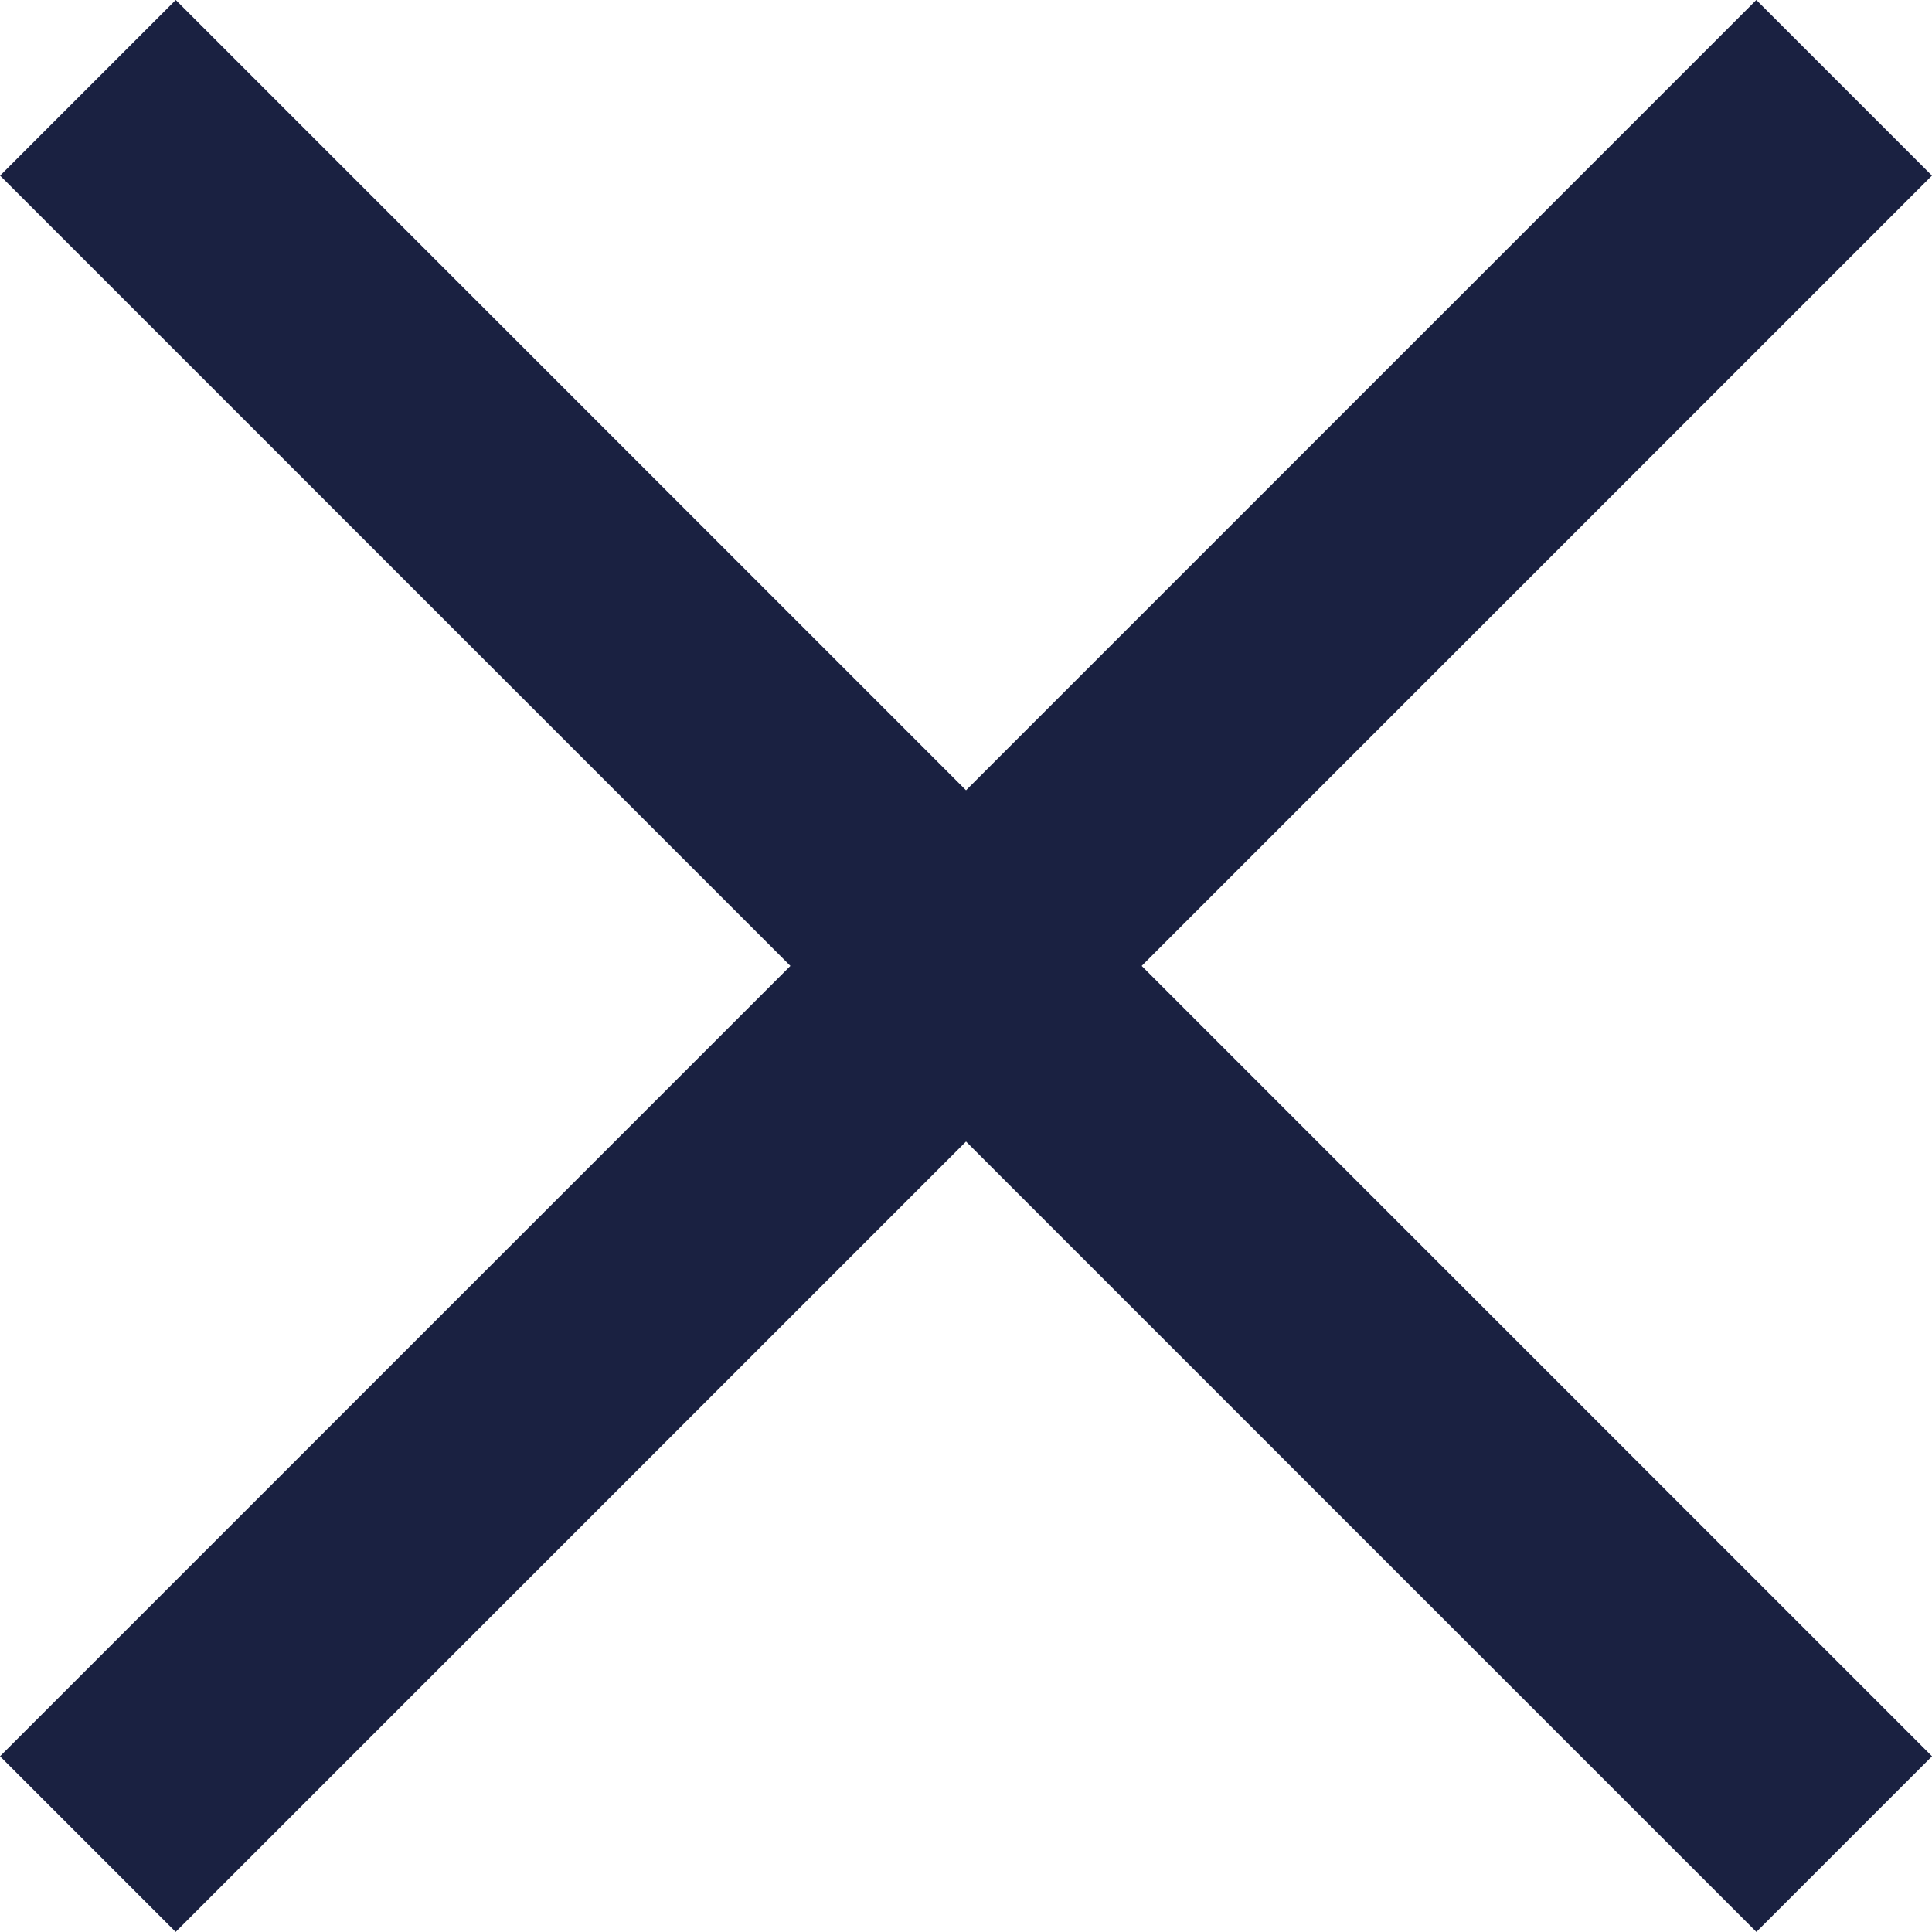
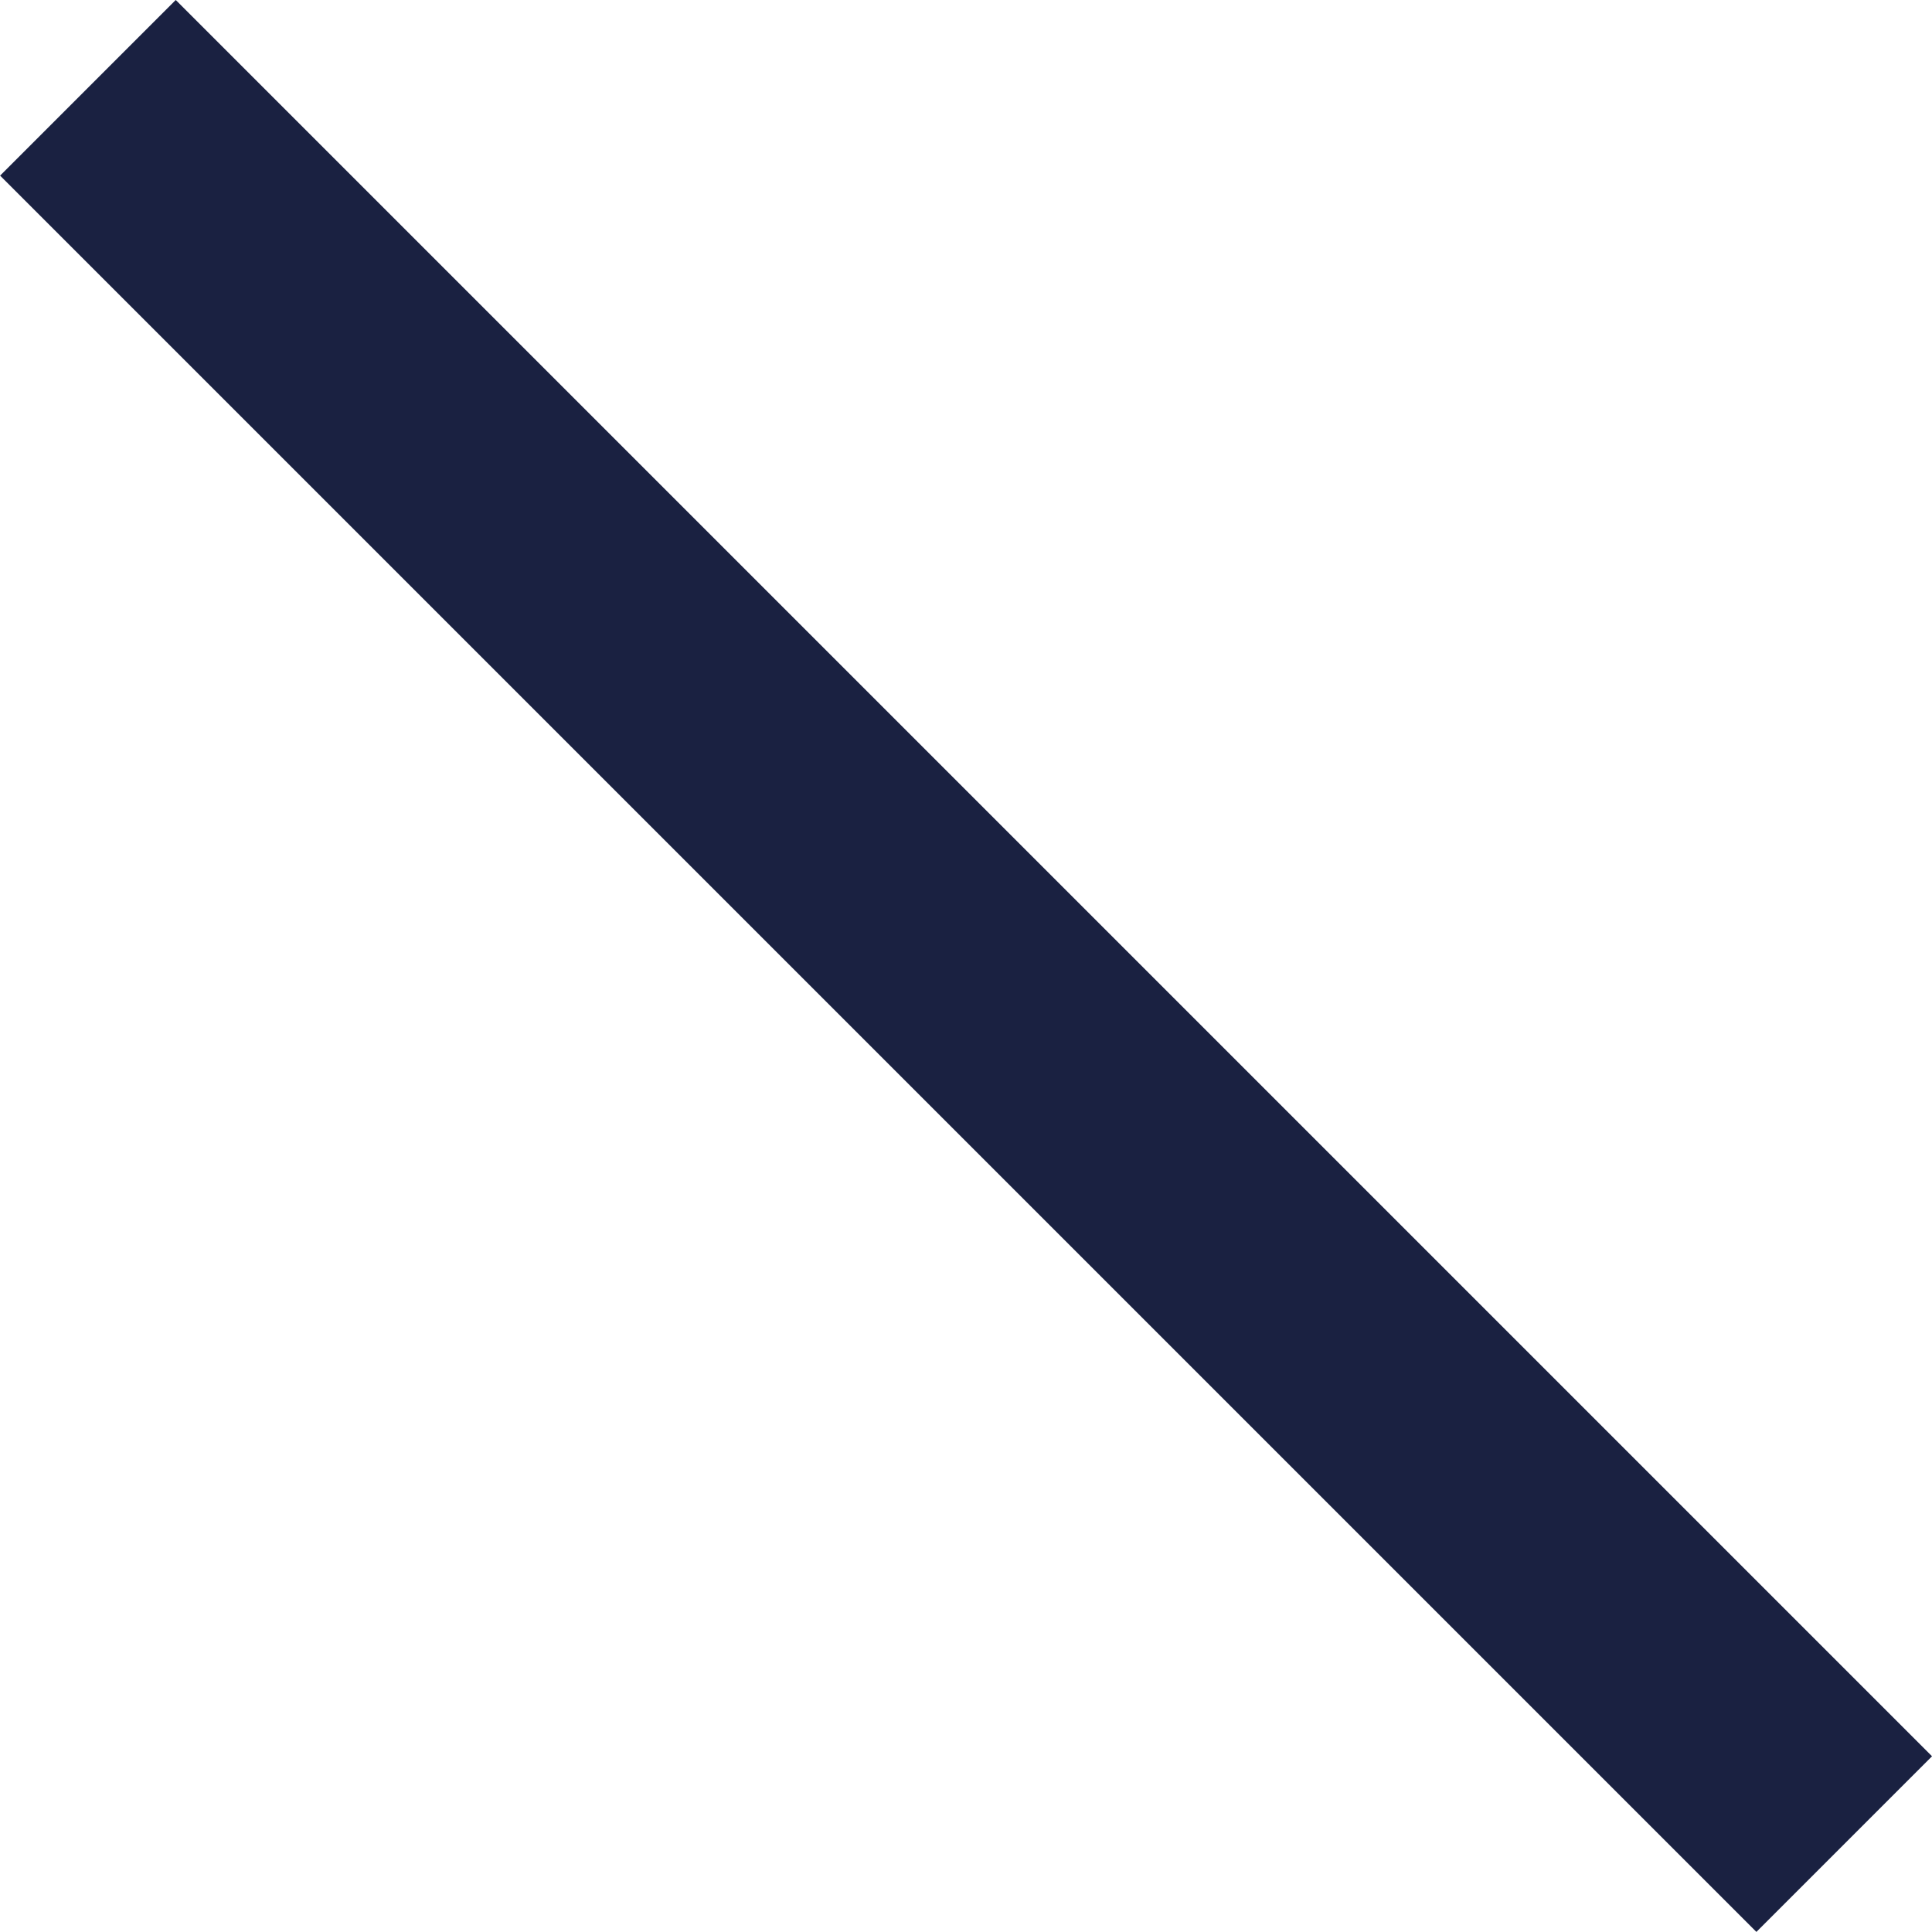
<svg xmlns="http://www.w3.org/2000/svg" viewBox="0 0 31.114 31.113">
  <defs>
    <style>
      .cls-1 {
        fill: none;
        stroke: #1a2141;
        stroke-width: 4px;
      }
    </style>
  </defs>
  <g id="Group_1522" data-name="Group 1522" transform="translate(-1013.301 -439.586)">
    <line id="Line_78" data-name="Line 78" class="cls-1" x1="40" transform="translate(1014.717 441) rotate(45)" />
-     <line id="Line_79" data-name="Line 79" class="cls-1" x1="40" transform="translate(1043 441) rotate(135)" />
  </g>
</svg>